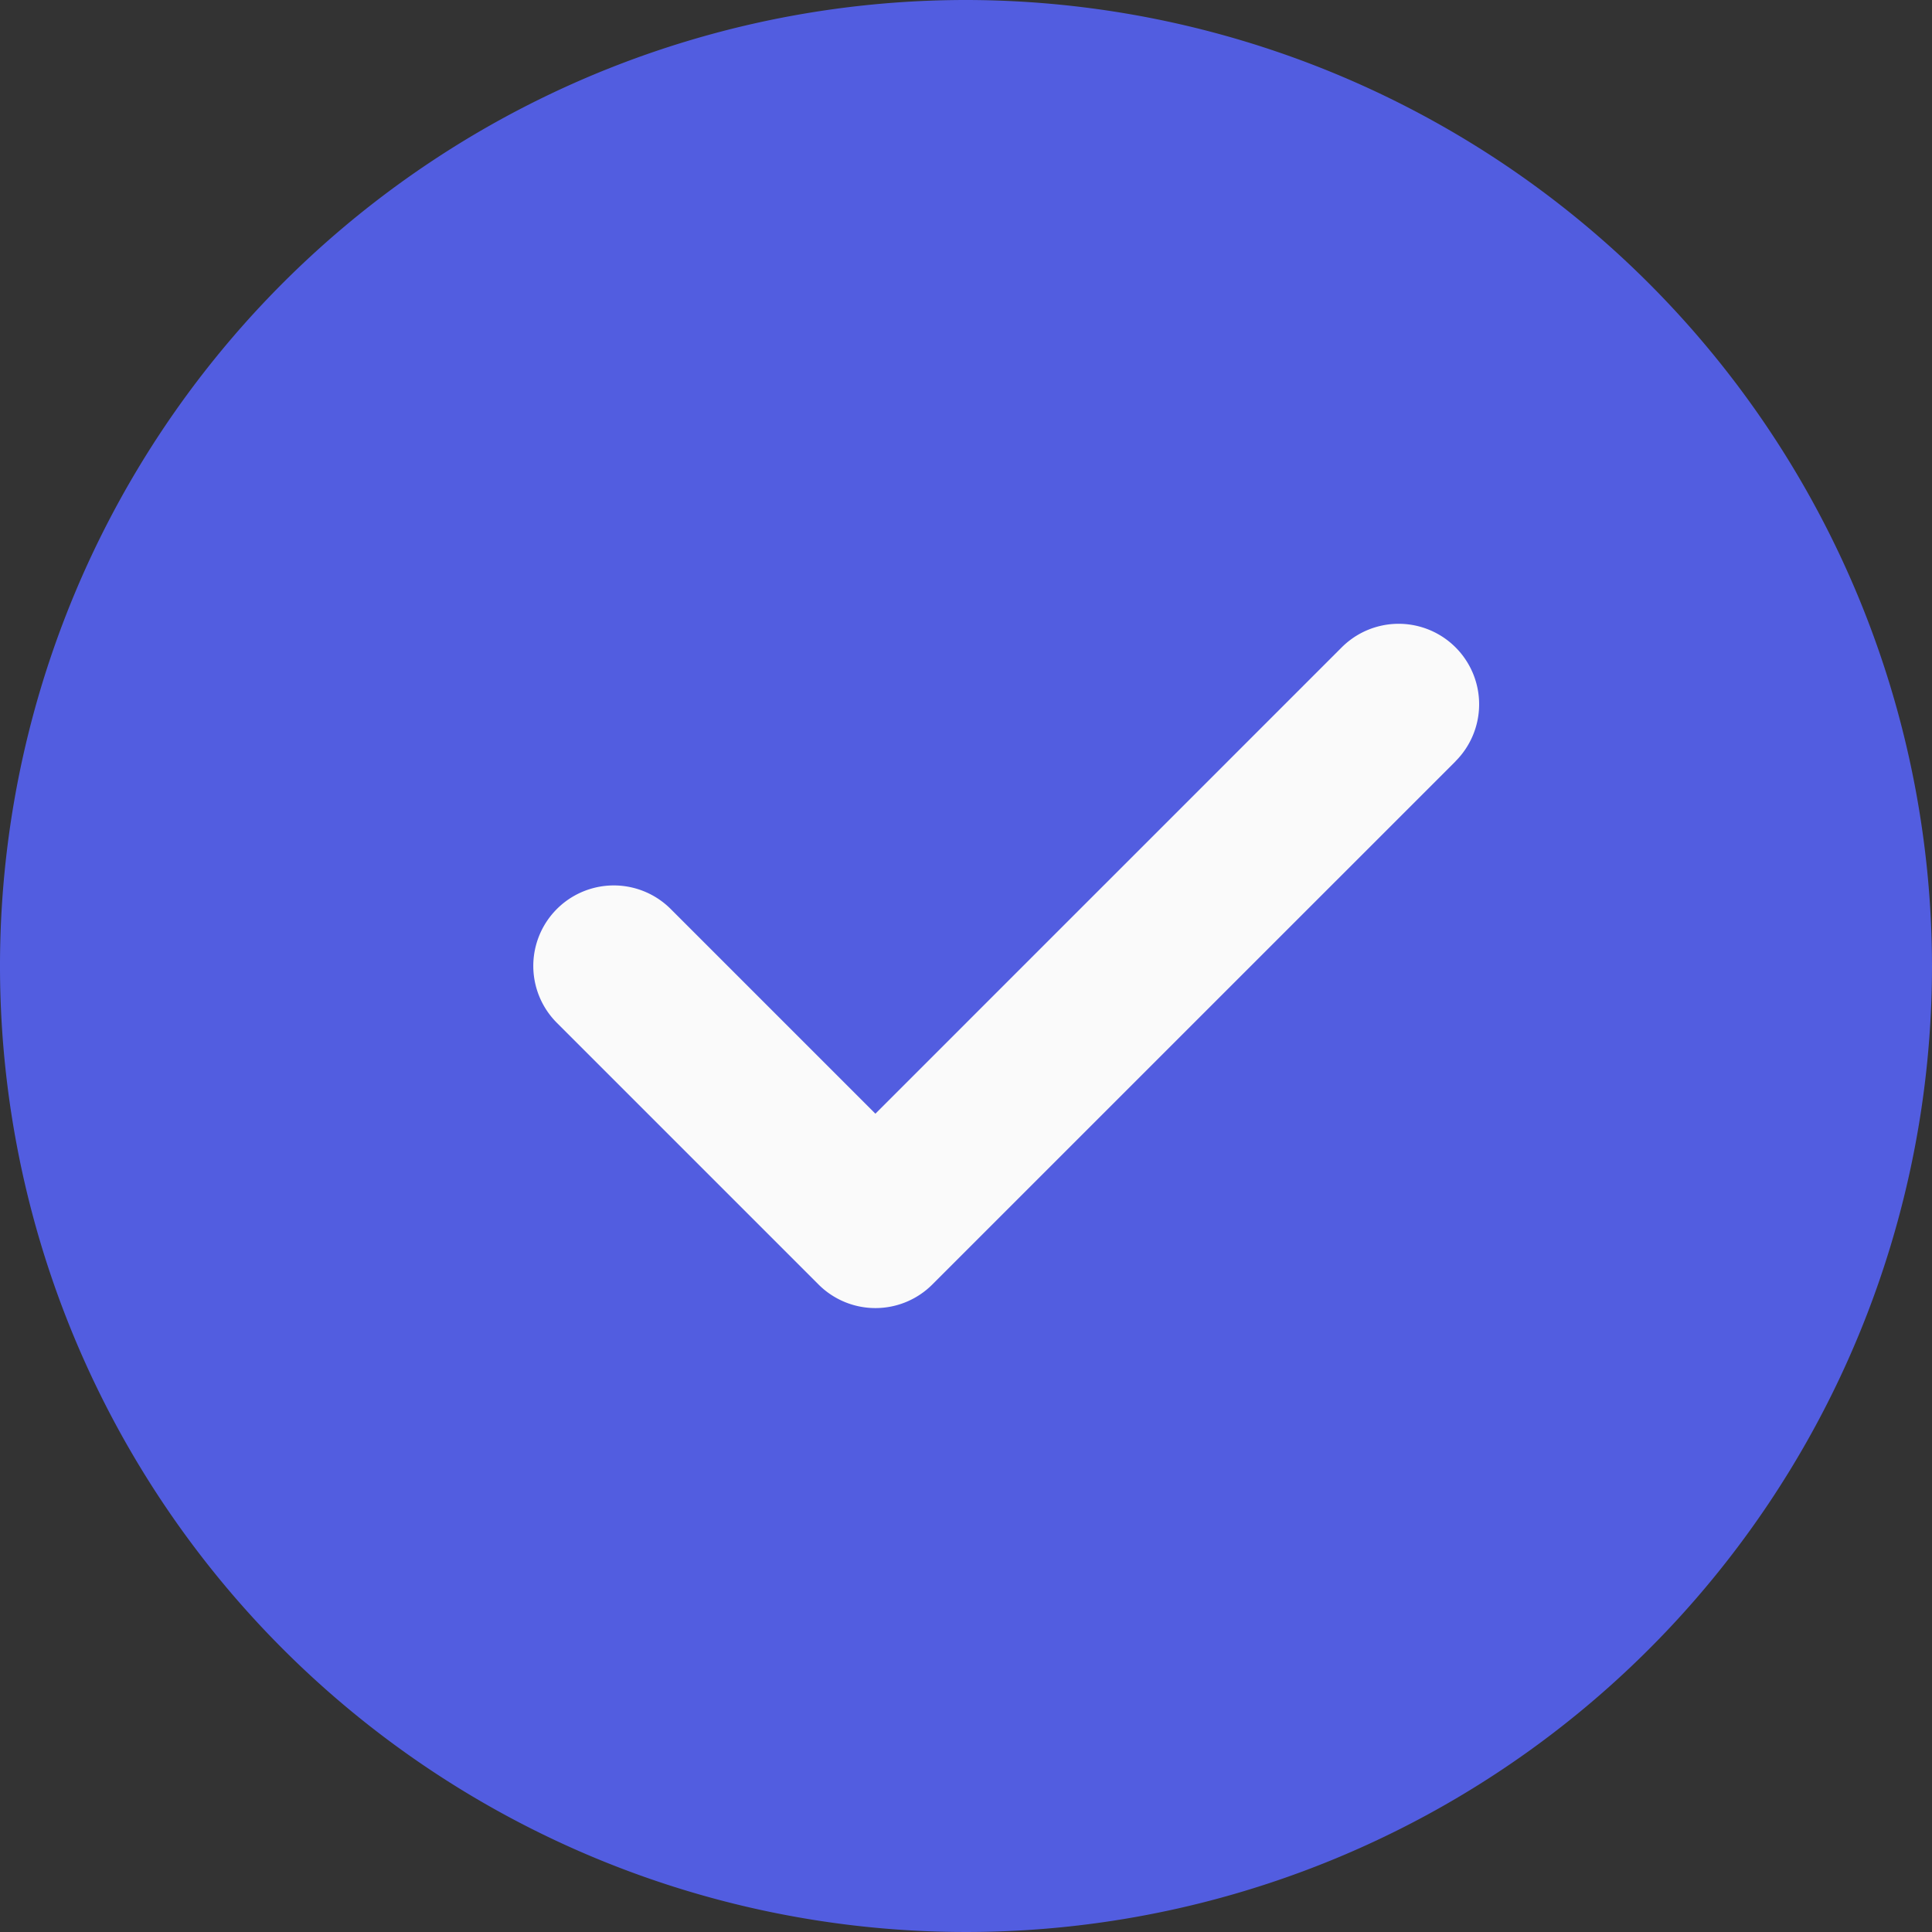
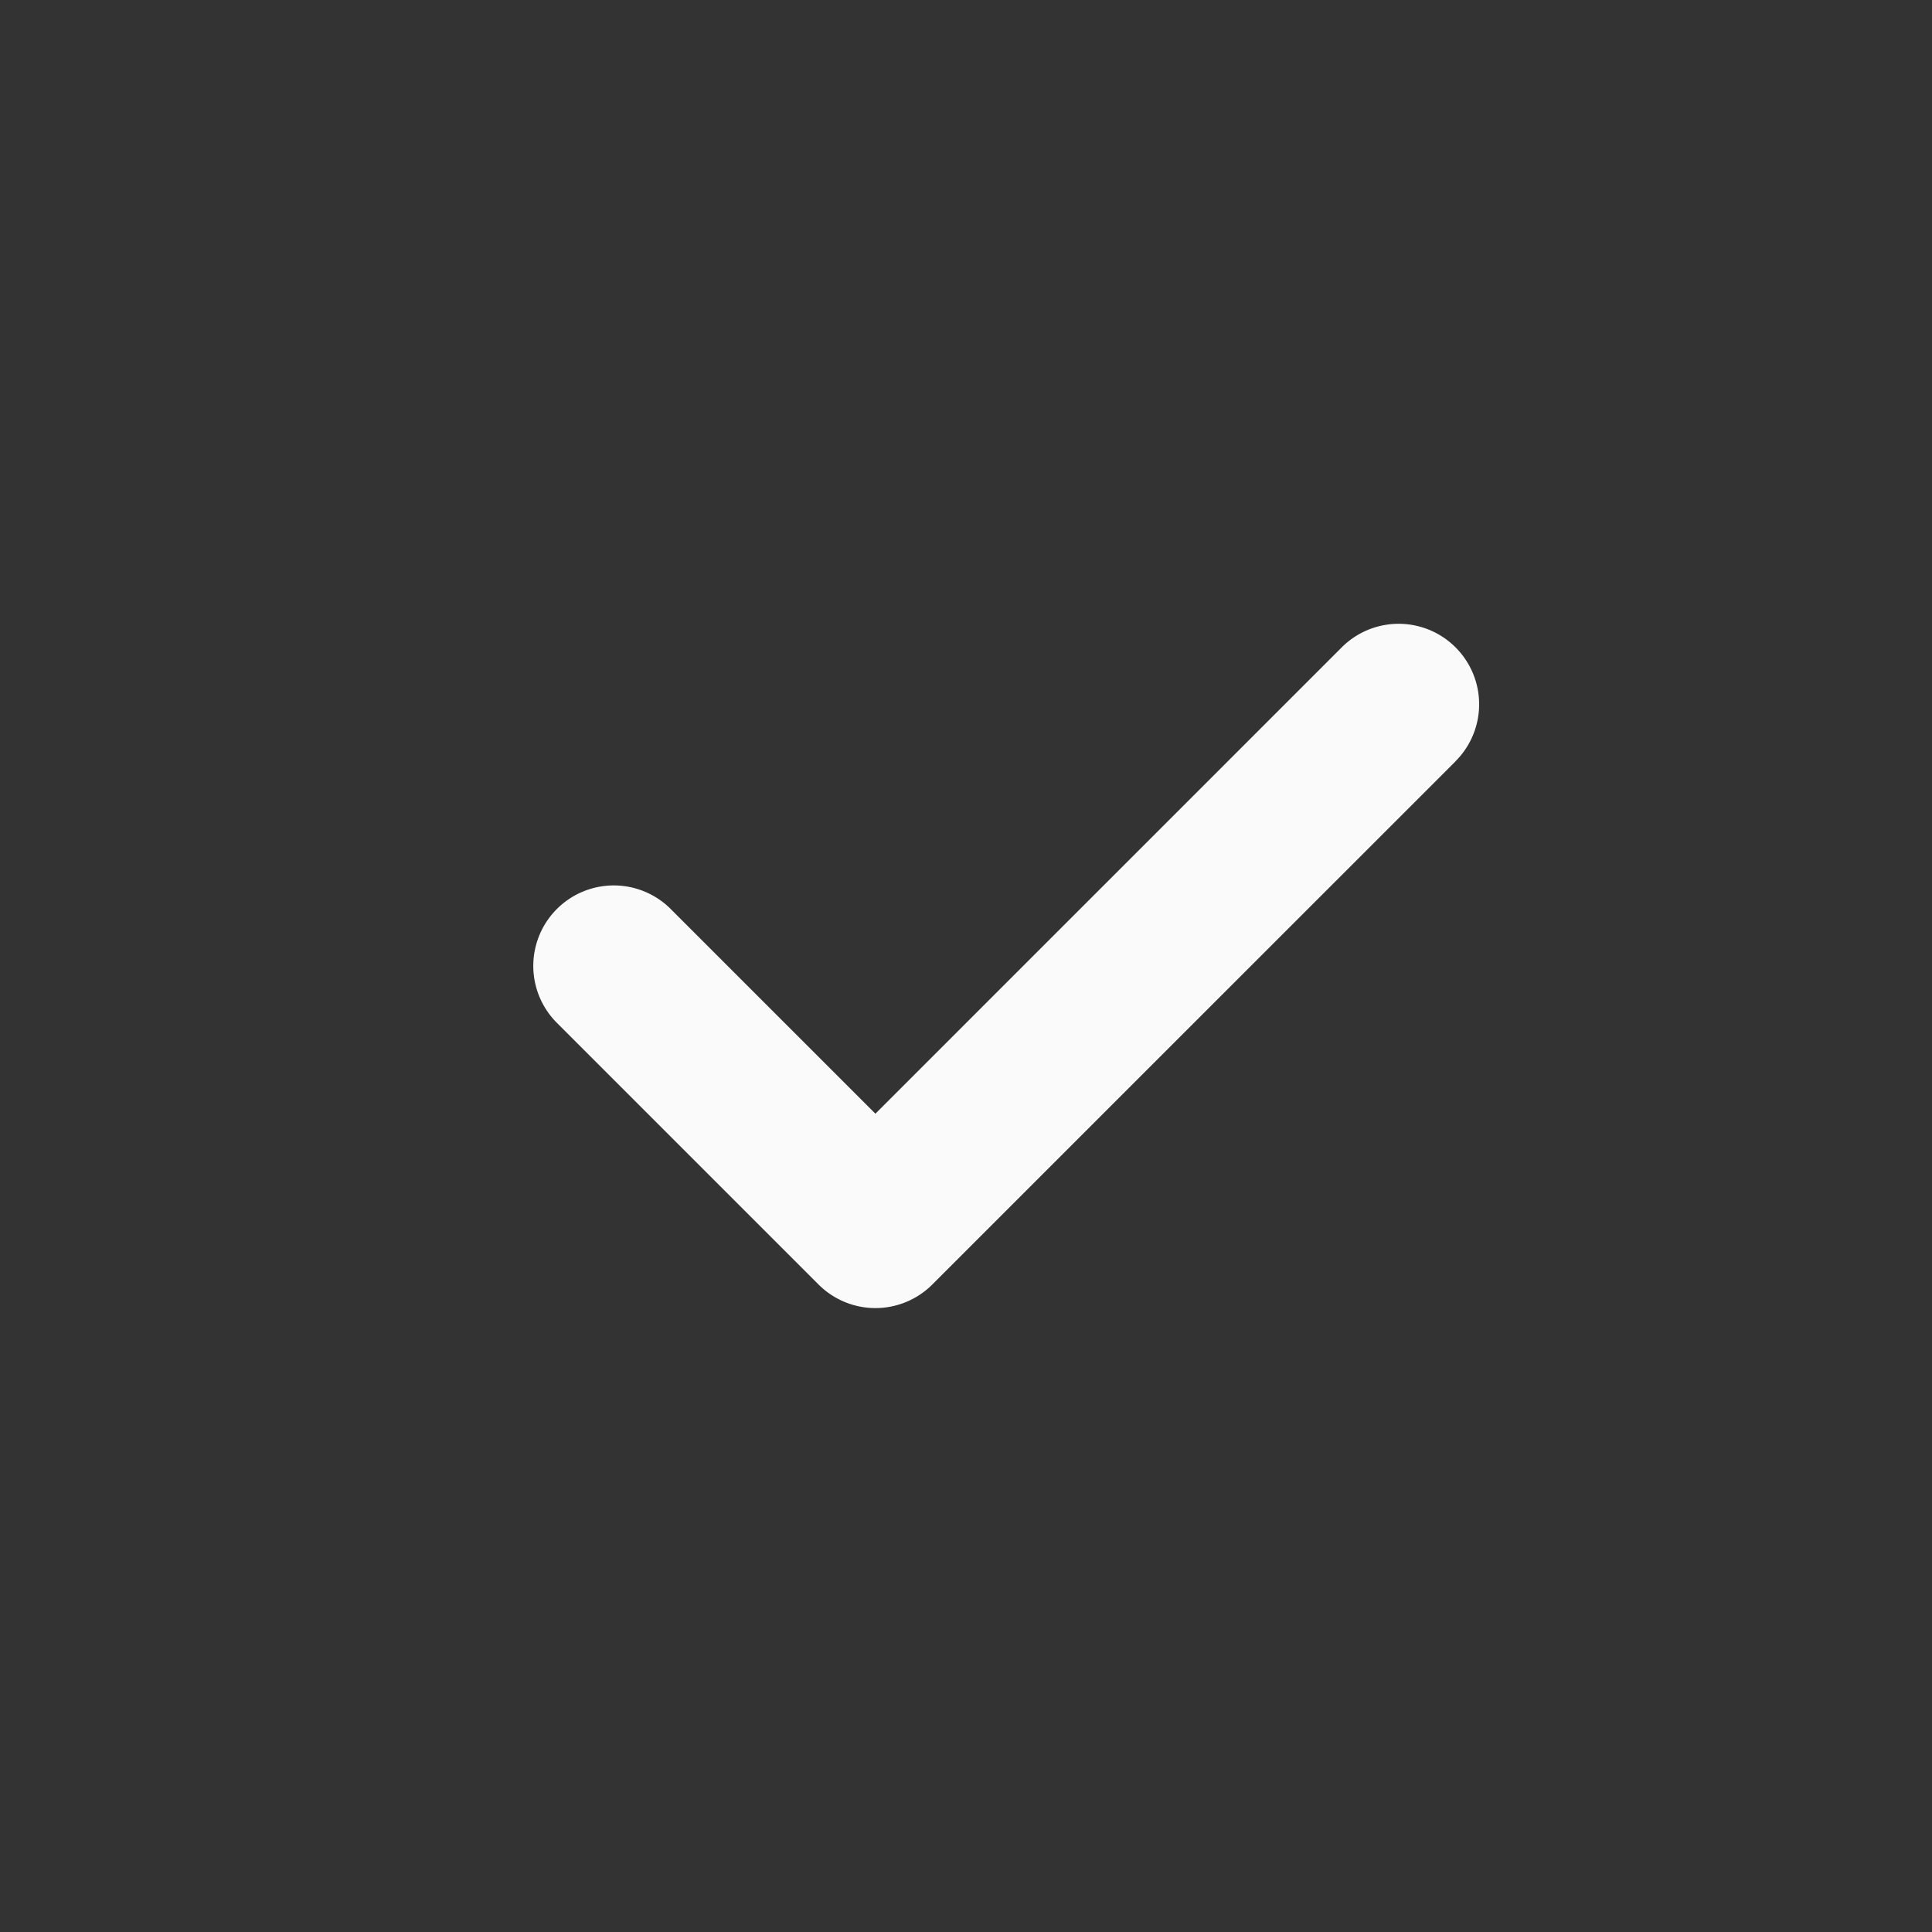
<svg xmlns="http://www.w3.org/2000/svg" id="check" width="38" height="38" viewBox="0 0 38 38">
  <rect x="0" y="0" width="38" height="38" fill="#333333" stroke="none" />
-   <path id="Path_22" data-name="Path 22" d="M19,0A19,19,0,1,0,38,19,19.021,19.021,0,0,0,19,0Zm0,0" fill="#525de0" />
  <path id="Path_23" data-name="Path 23" d="M159.469,168.031l-10.292,10.291a1.582,1.582,0,0,1-2.239,0l-5.146-5.146a1.583,1.583,0,0,1,2.239-2.239l4.026,4.026,9.172-9.172a1.583,1.583,0,0,1,2.239,2.239Zm0,0" transform="translate(-130.839 -153.058)" fill="#fafafa" />
</svg>